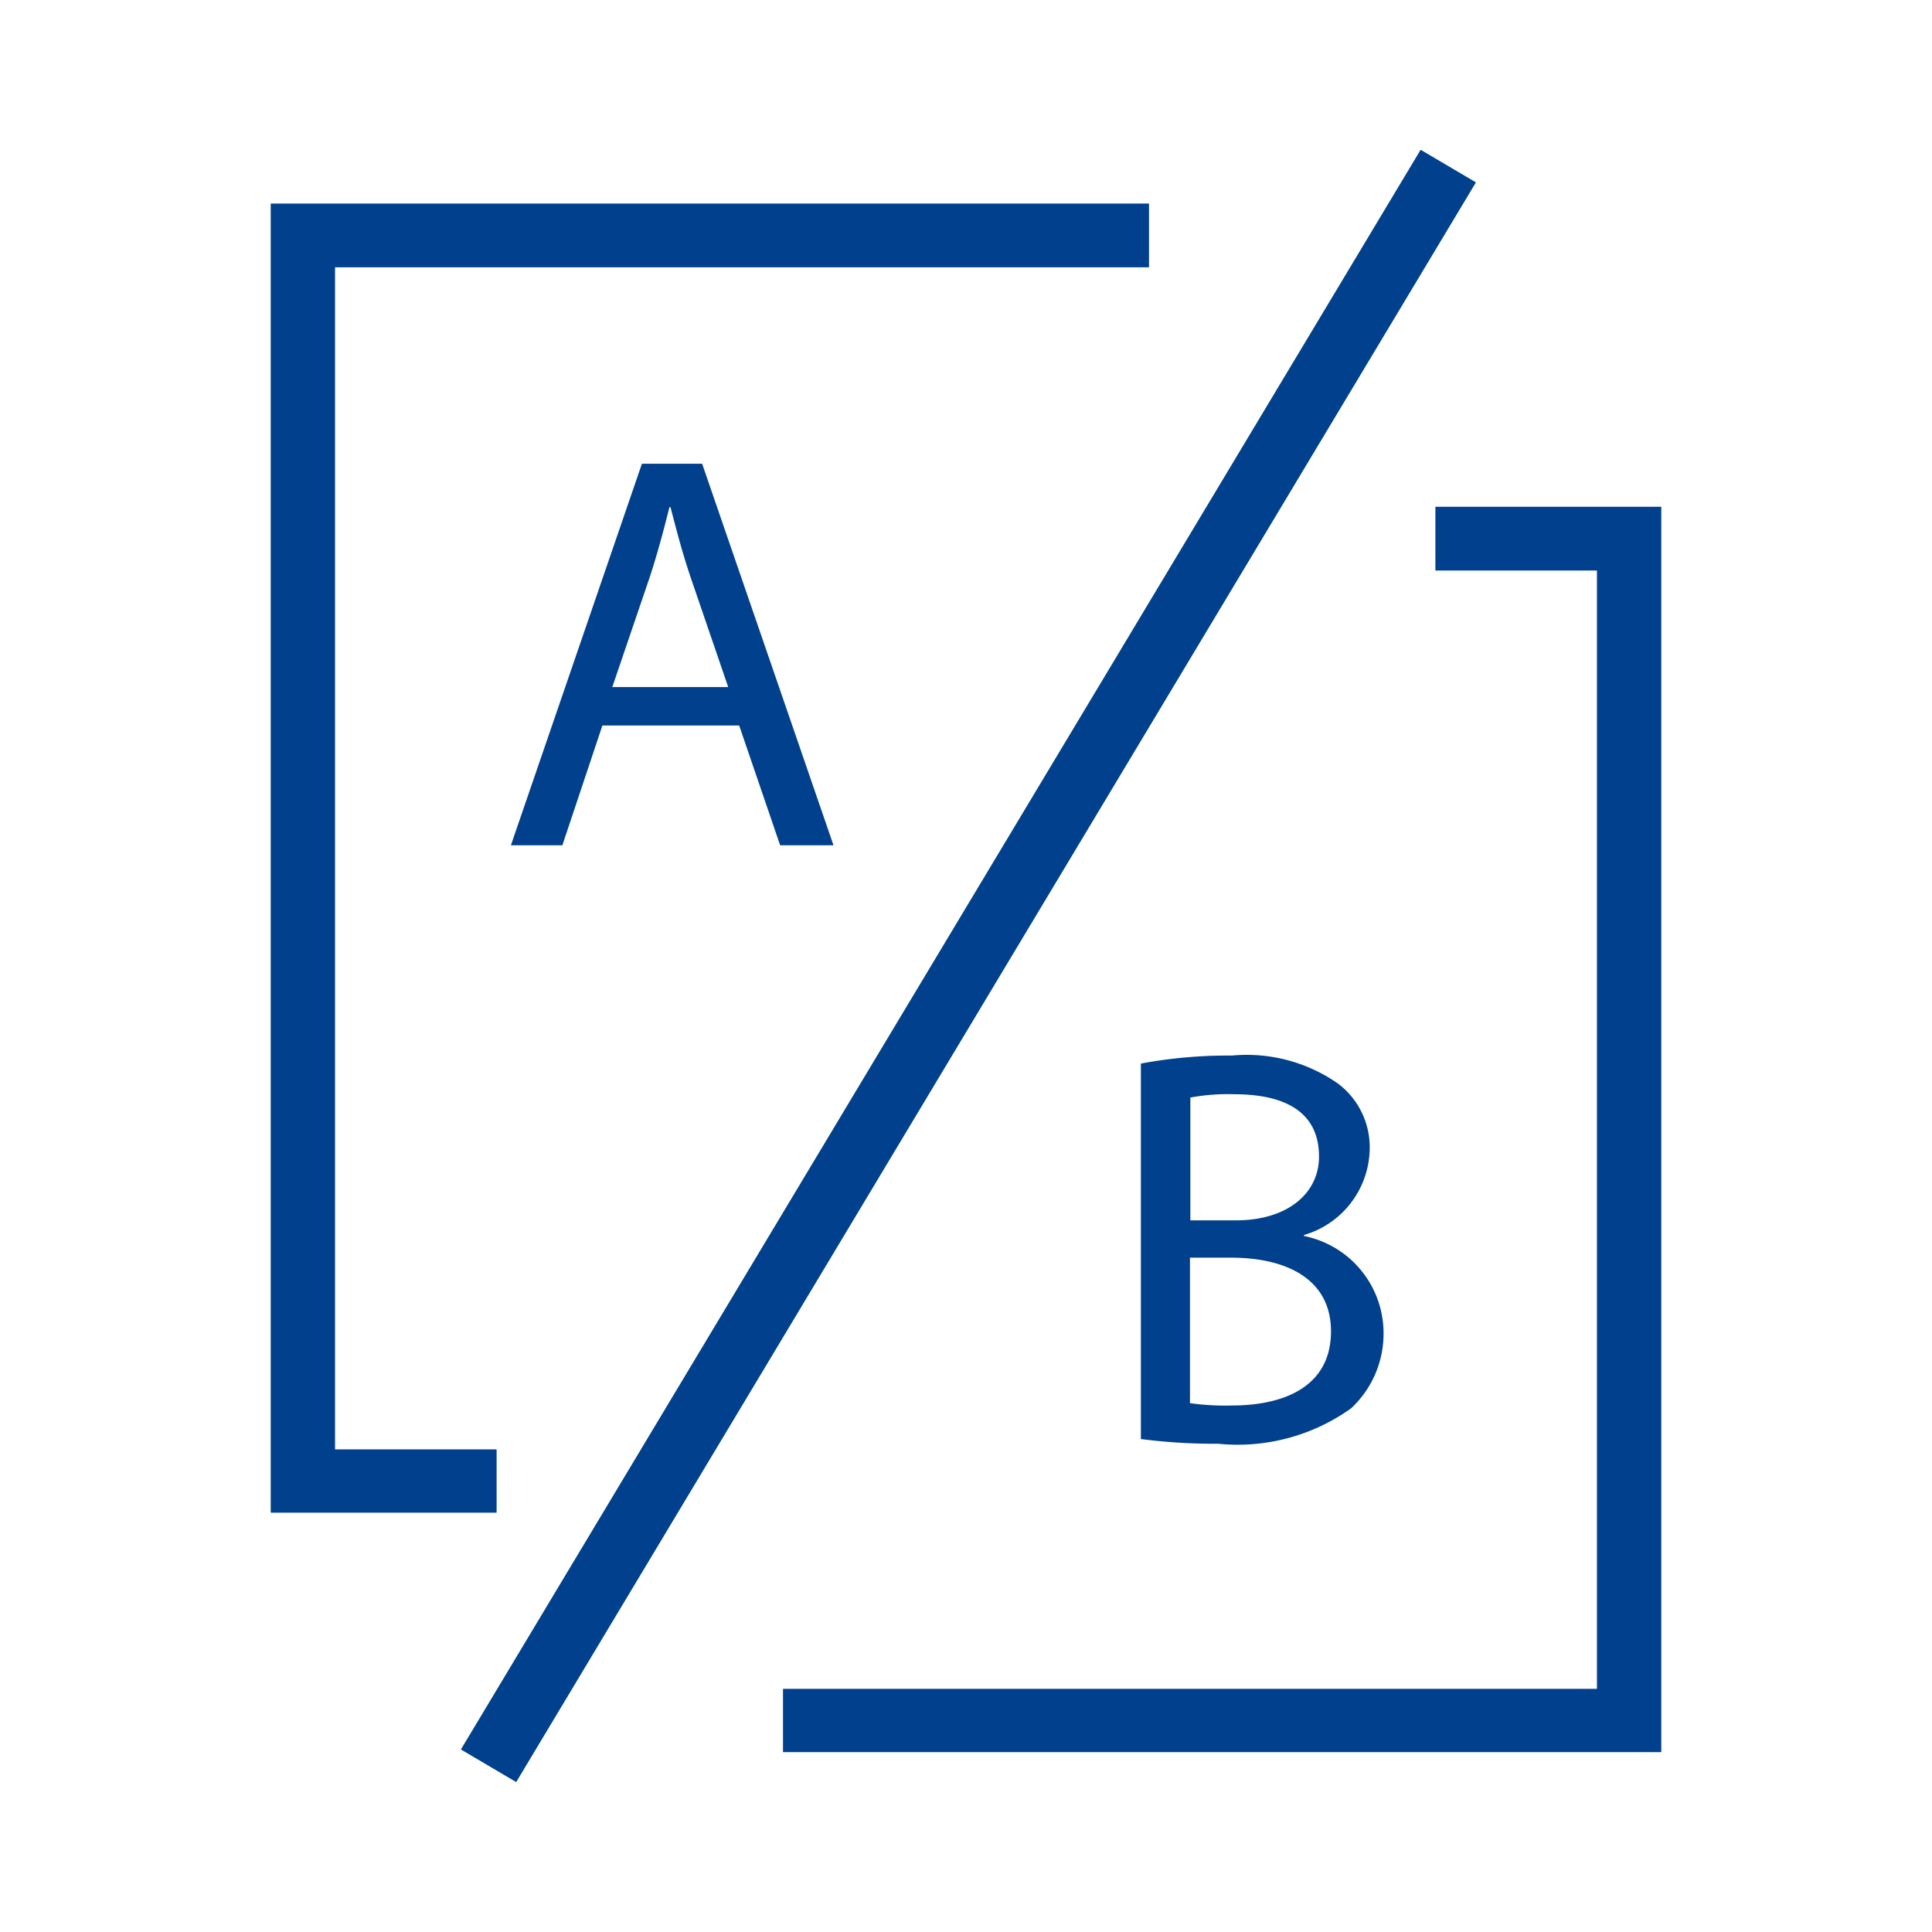
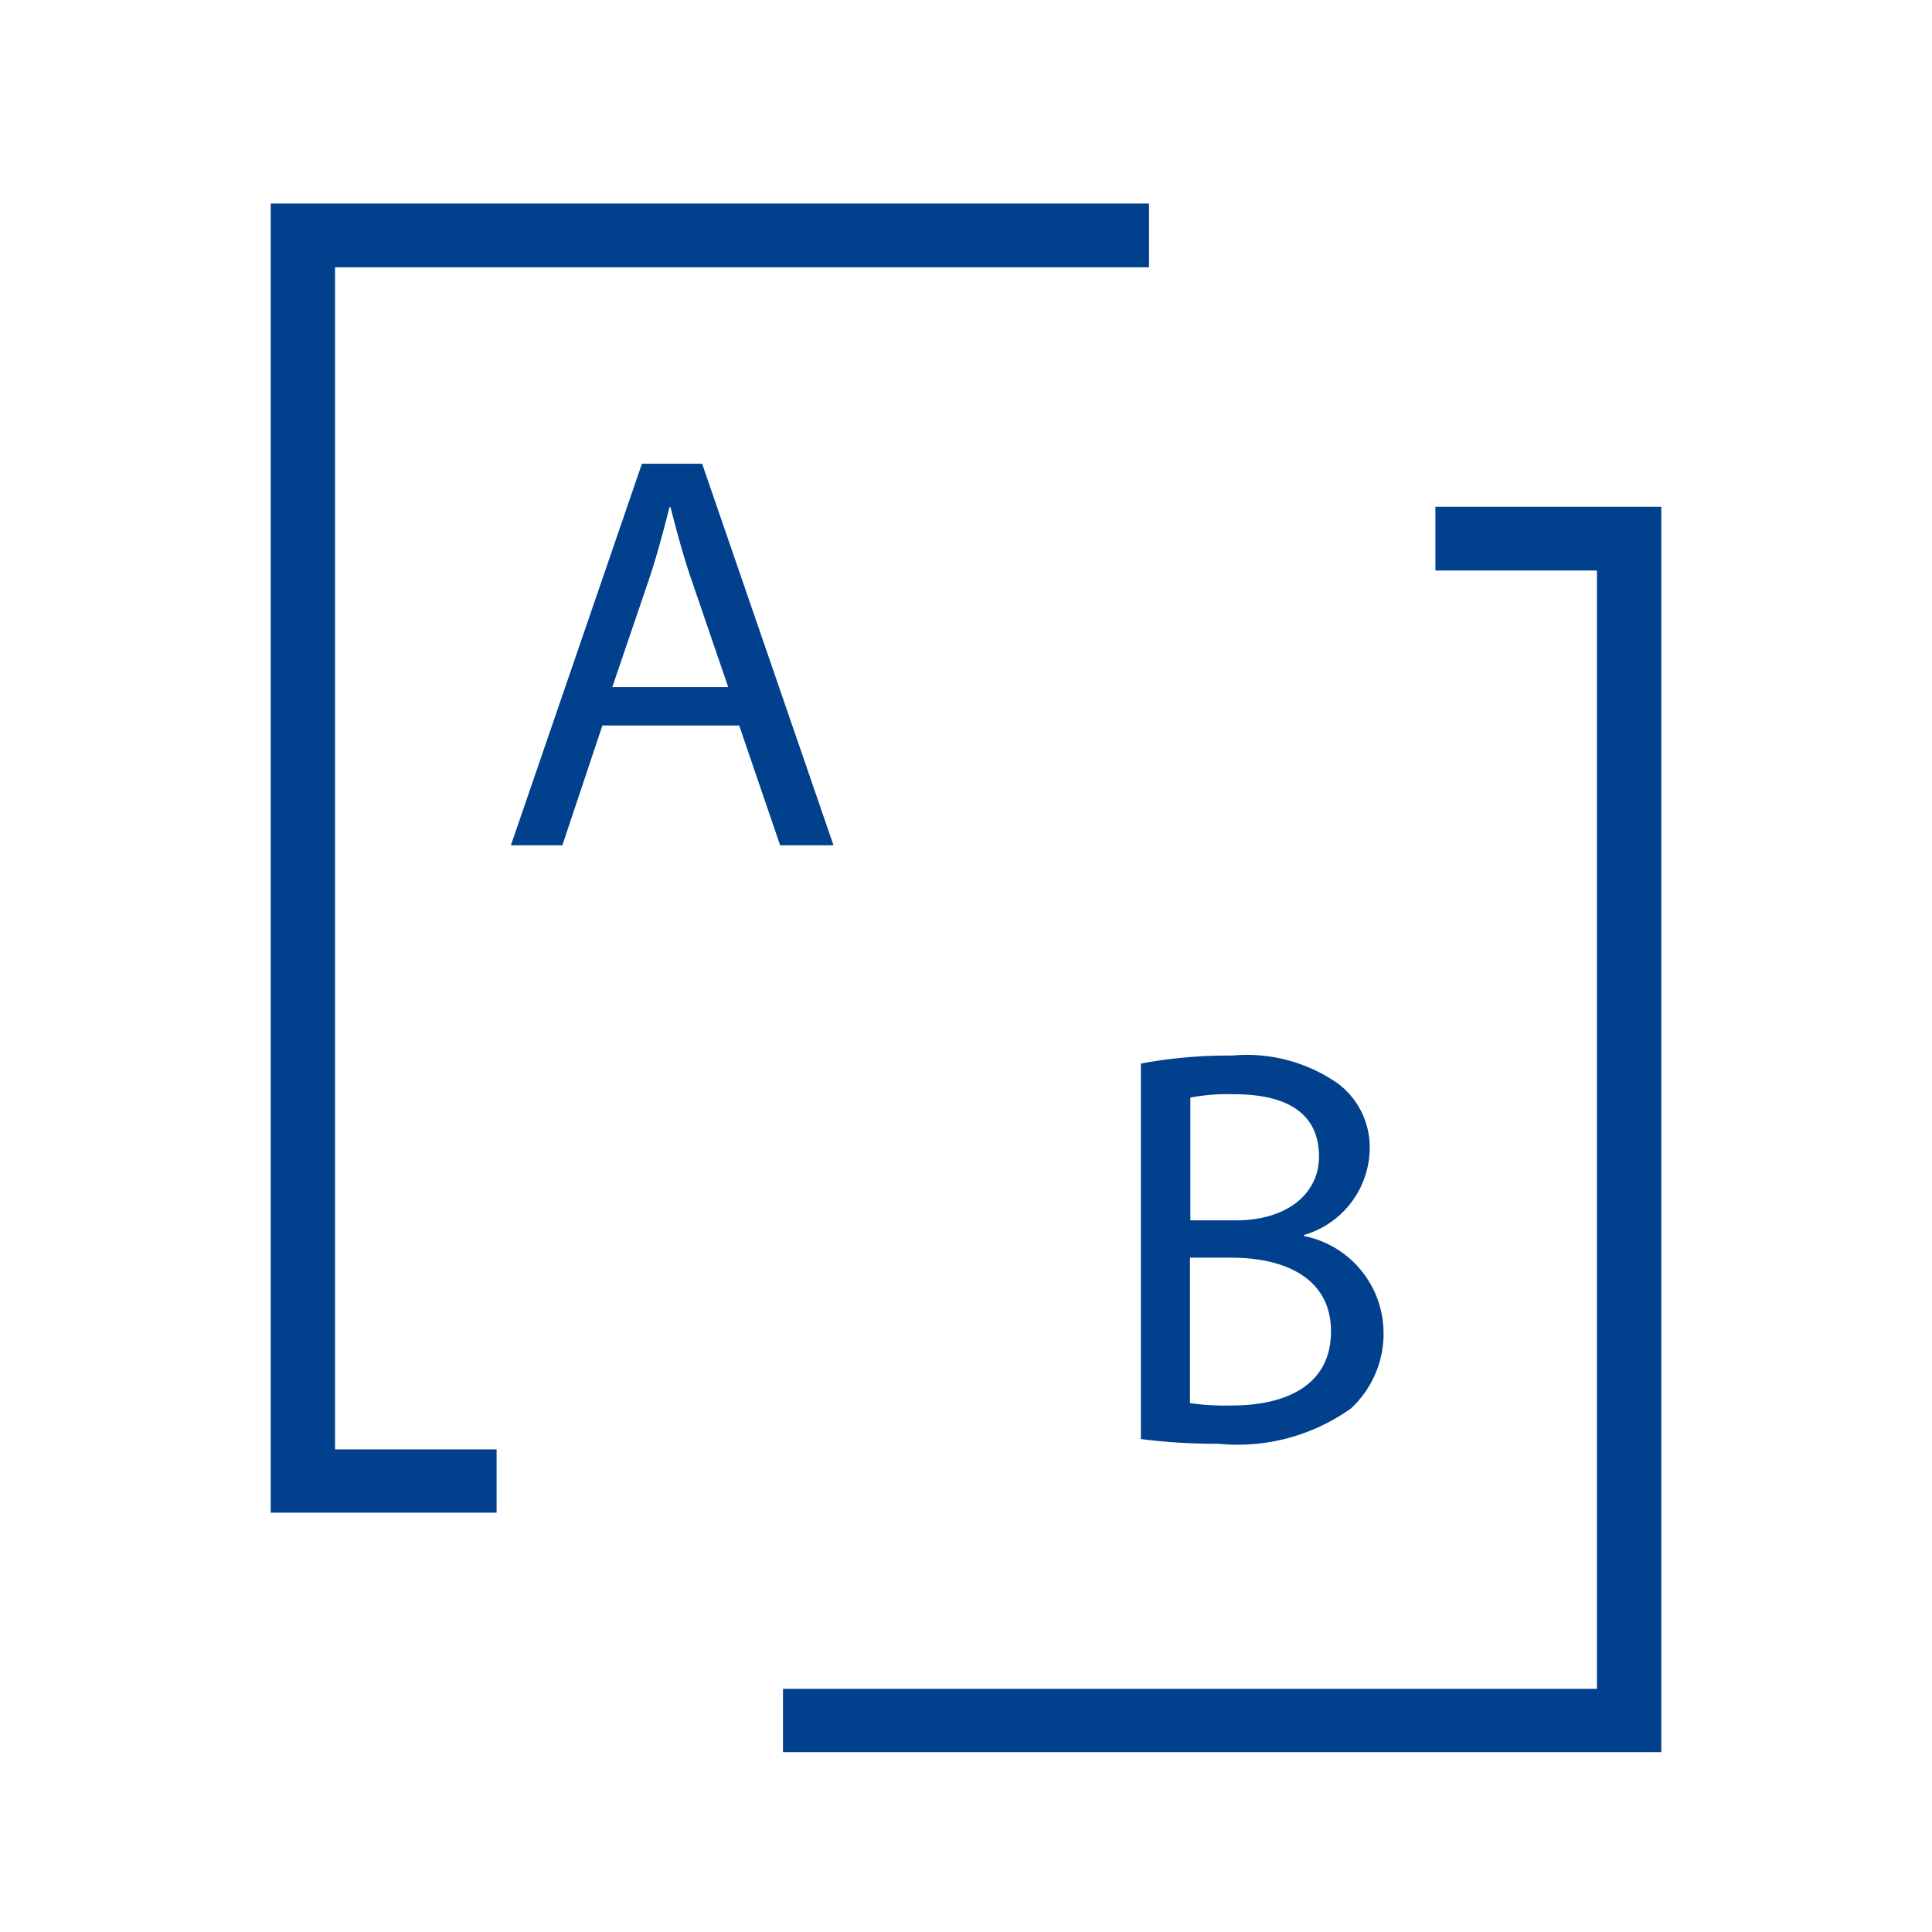
<svg xmlns="http://www.w3.org/2000/svg" width="50" height="50" viewBox="0 0 50 50">
  <defs>
    <clipPath id="clip-path">
      <rect id="Rectangle_36" data-name="Rectangle 36" width="35.988" height="42.248" transform="translate(0 0)" fill="none" />
    </clipPath>
    <clipPath id="clip-A_B_Testing">
      <rect width="50" height="50" />
    </clipPath>
  </defs>
  <g id="A_B_Testing" data-name="A/B Testing" clip-path="url(#clip-A_B_Testing)">
    <g id="Group_56" data-name="Group 56">
      <g id="Group_55" data-name="Group 55" transform="translate(7.006 3.876)">
-         <path id="Path_50" data-name="Path 50" d="M29.76,0,4.922,41.4l1.431.844L31.191.844Z" fill="#01408c" />
        <path id="Path_51" data-name="Path 51" d="M34.323,9.239H30.142v1.65h4.181V39.831H13.258v1.638h22.73V9.239ZM1.665,1.392H0v33.88H5.846V33.634H1.665V3.042H22.73V1.392Z" fill="#01408c" />
        <g id="Group_54" data-name="Group 54">
          <g id="Group_53" data-name="Group 53" clip-path="url(#clip-path)">
            <path id="Path_52" data-name="Path 52" d="M6.216,18H7.548l1.036-3.1h3.54l1.06,3.1h1.381l-3.4-9.875H9.607L6.216,18Zm4.107-8.75h.024c.148.574.3,1.16.518,1.808l.975,2.848h-3l.974-2.86c.2-.611.358-1.21.506-1.8ZM28.44,25.91a2.06,2.06,0,0,0-.826-1.748,4.121,4.121,0,0,0-2.738-.72,12.283,12.283,0,0,0-2.356.207v9.717a14.815,14.815,0,0,0,2,.122,5.05,5.05,0,0,0,3.441-.917,2.639,2.639,0,0,0,.839-1.98,2.565,2.565,0,0,0-2.06-2.48v-.025a2.358,2.358,0,0,0,1.7-2.176m-1,4.669c0,1.442-1.233,1.919-2.565,1.919a6.457,6.457,0,0,1-1.085-.061V28.672h1.06c1.431,0,2.59.55,2.59,1.907m-2.466-2.872H23.8V24.529a5.23,5.23,0,0,1,1.135-.086c1.307,0,2.195.453,2.195,1.614,0,.94-.8,1.65-2.158,1.65" fill="#01408c" />
          </g>
        </g>
      </g>
      <rect id="Rectangle_37" data-name="Rectangle 37" width="50" height="50" fill="none" />
    </g>
  </g>
</svg>